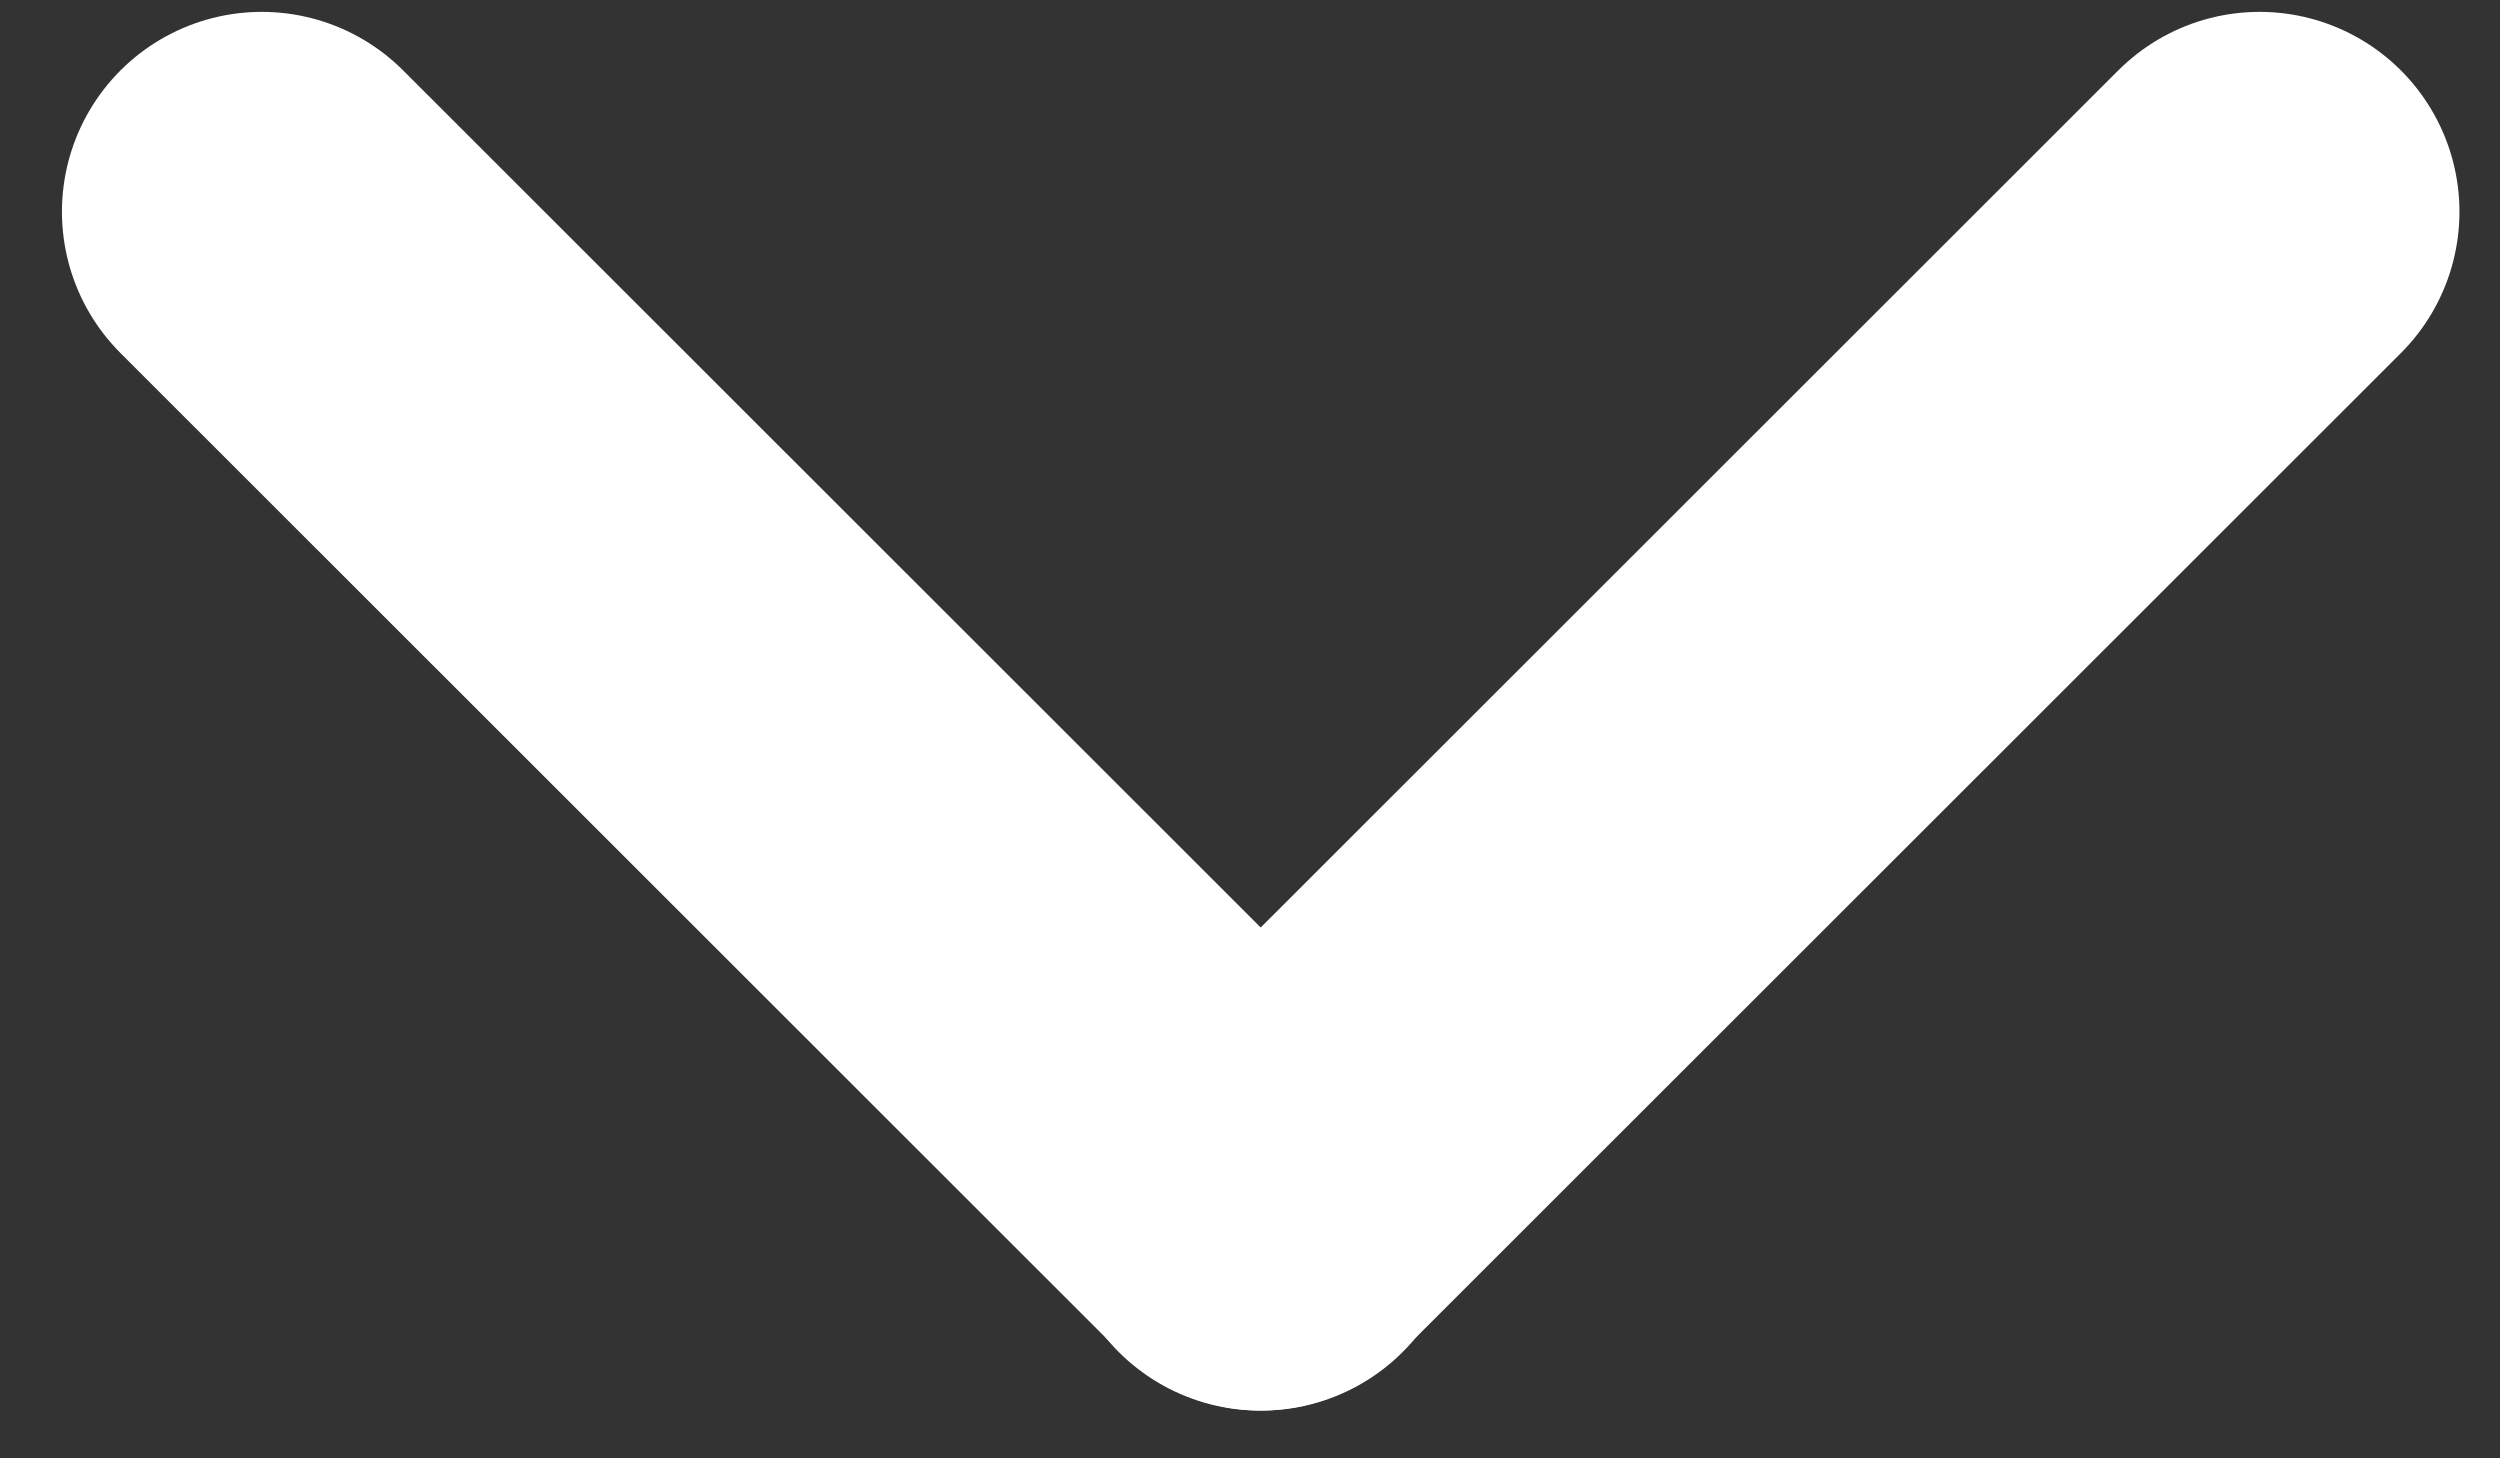
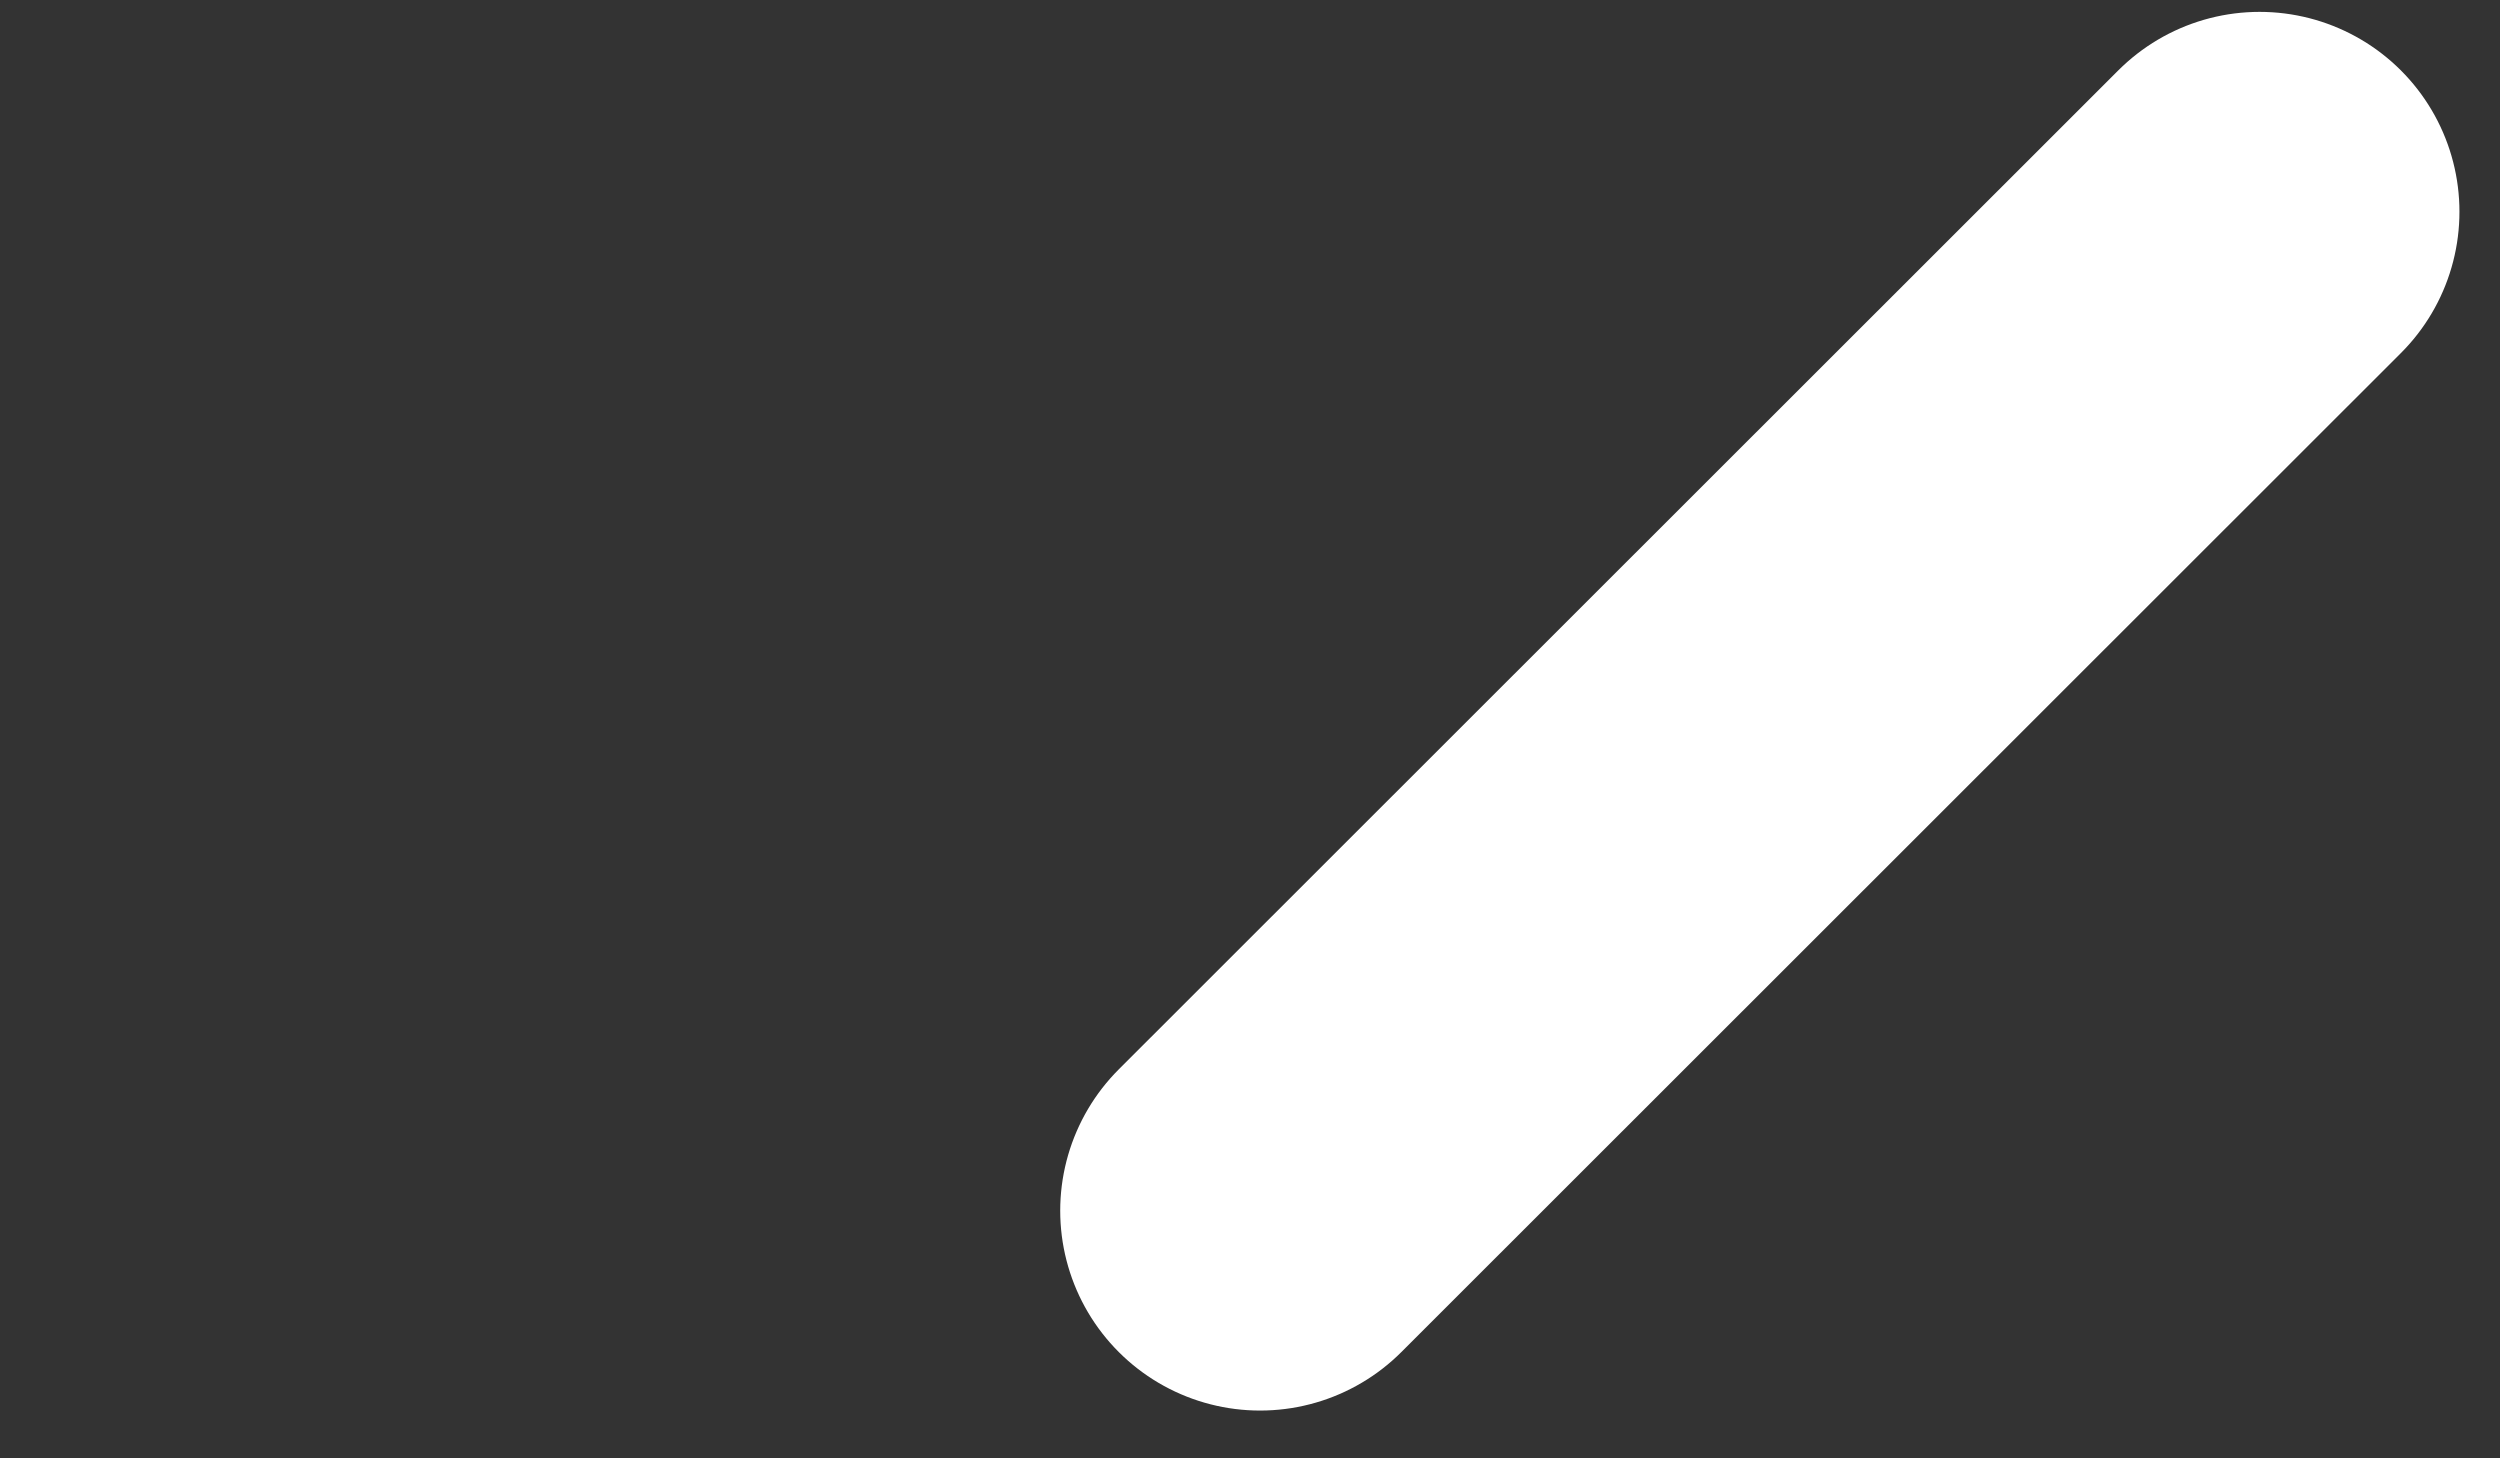
<svg xmlns="http://www.w3.org/2000/svg" width="36" height="21" viewBox="0 0 36 21" fill="none">
  <rect x="0" y="0" width="36" height="21" fill="#333333" stroke="none" />
-   <path d="M3.77 3.049L18.163 17.434" stroke="white" stroke-width="5.756" stroke-linecap="round" stroke-linejoin="round" />
  <path d="M18.145 17.434L32.538 3.049" stroke="white" stroke-width="5.756" stroke-linecap="round" stroke-linejoin="round" />
</svg>